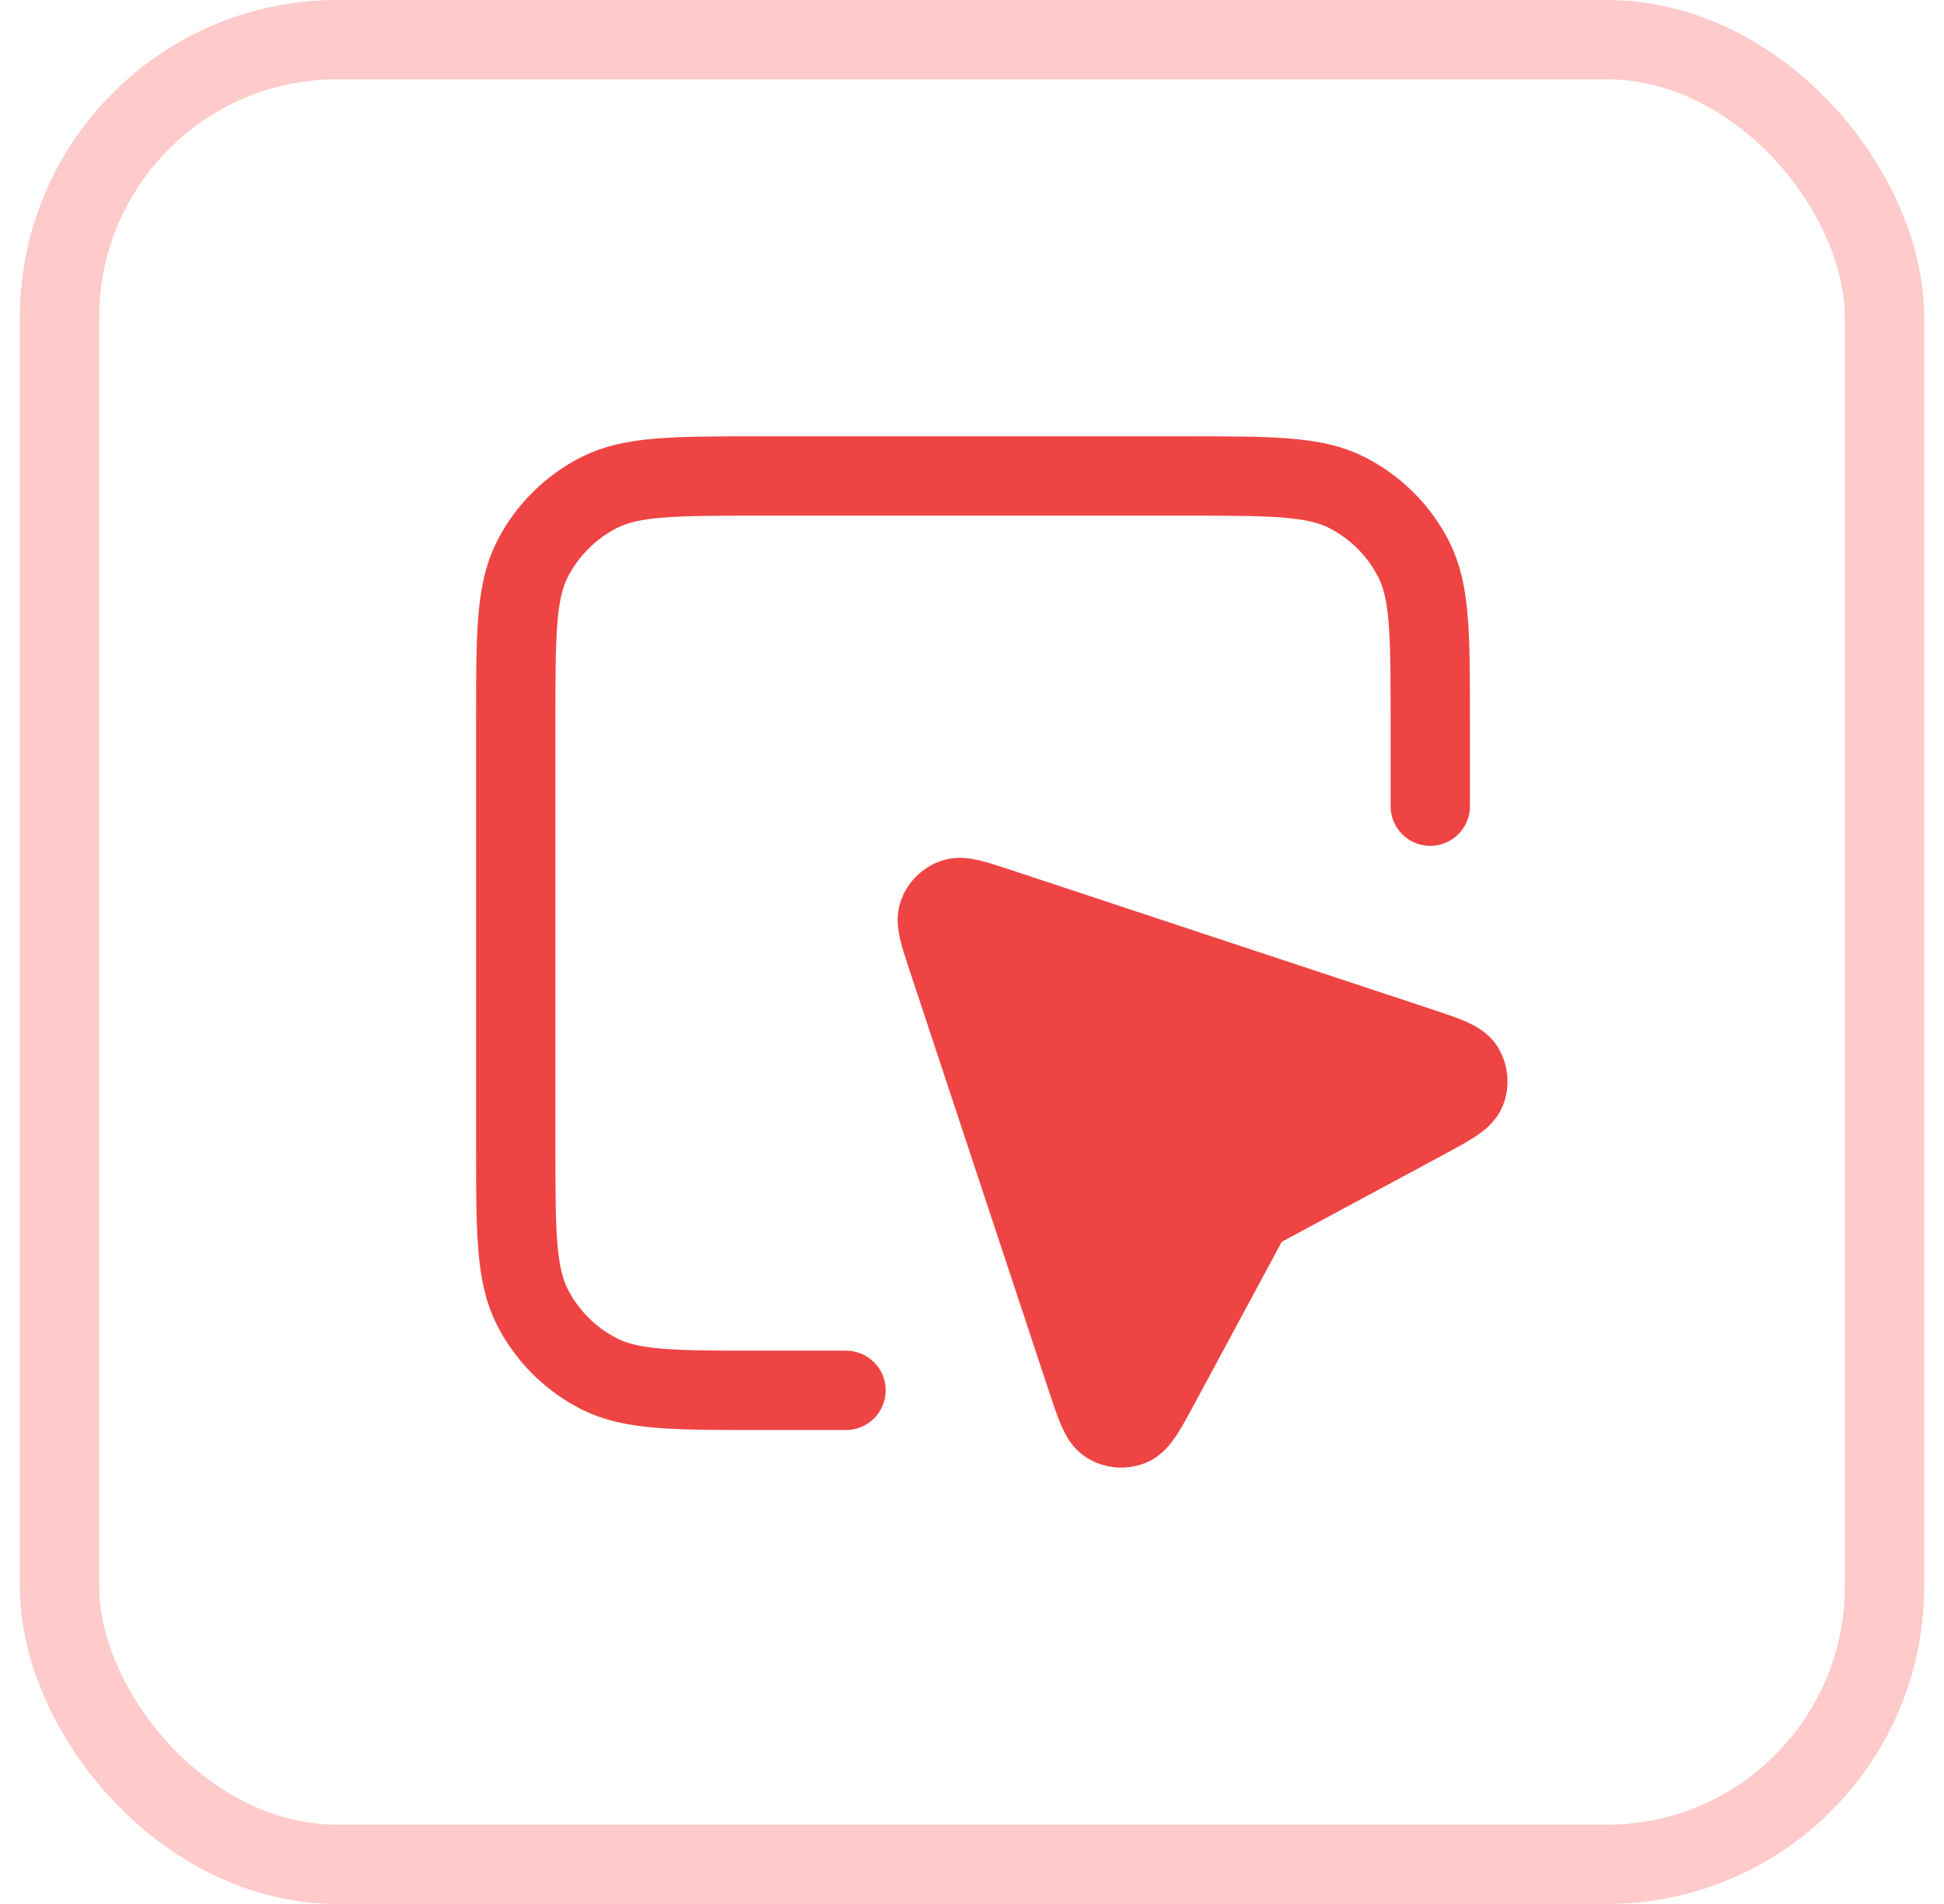
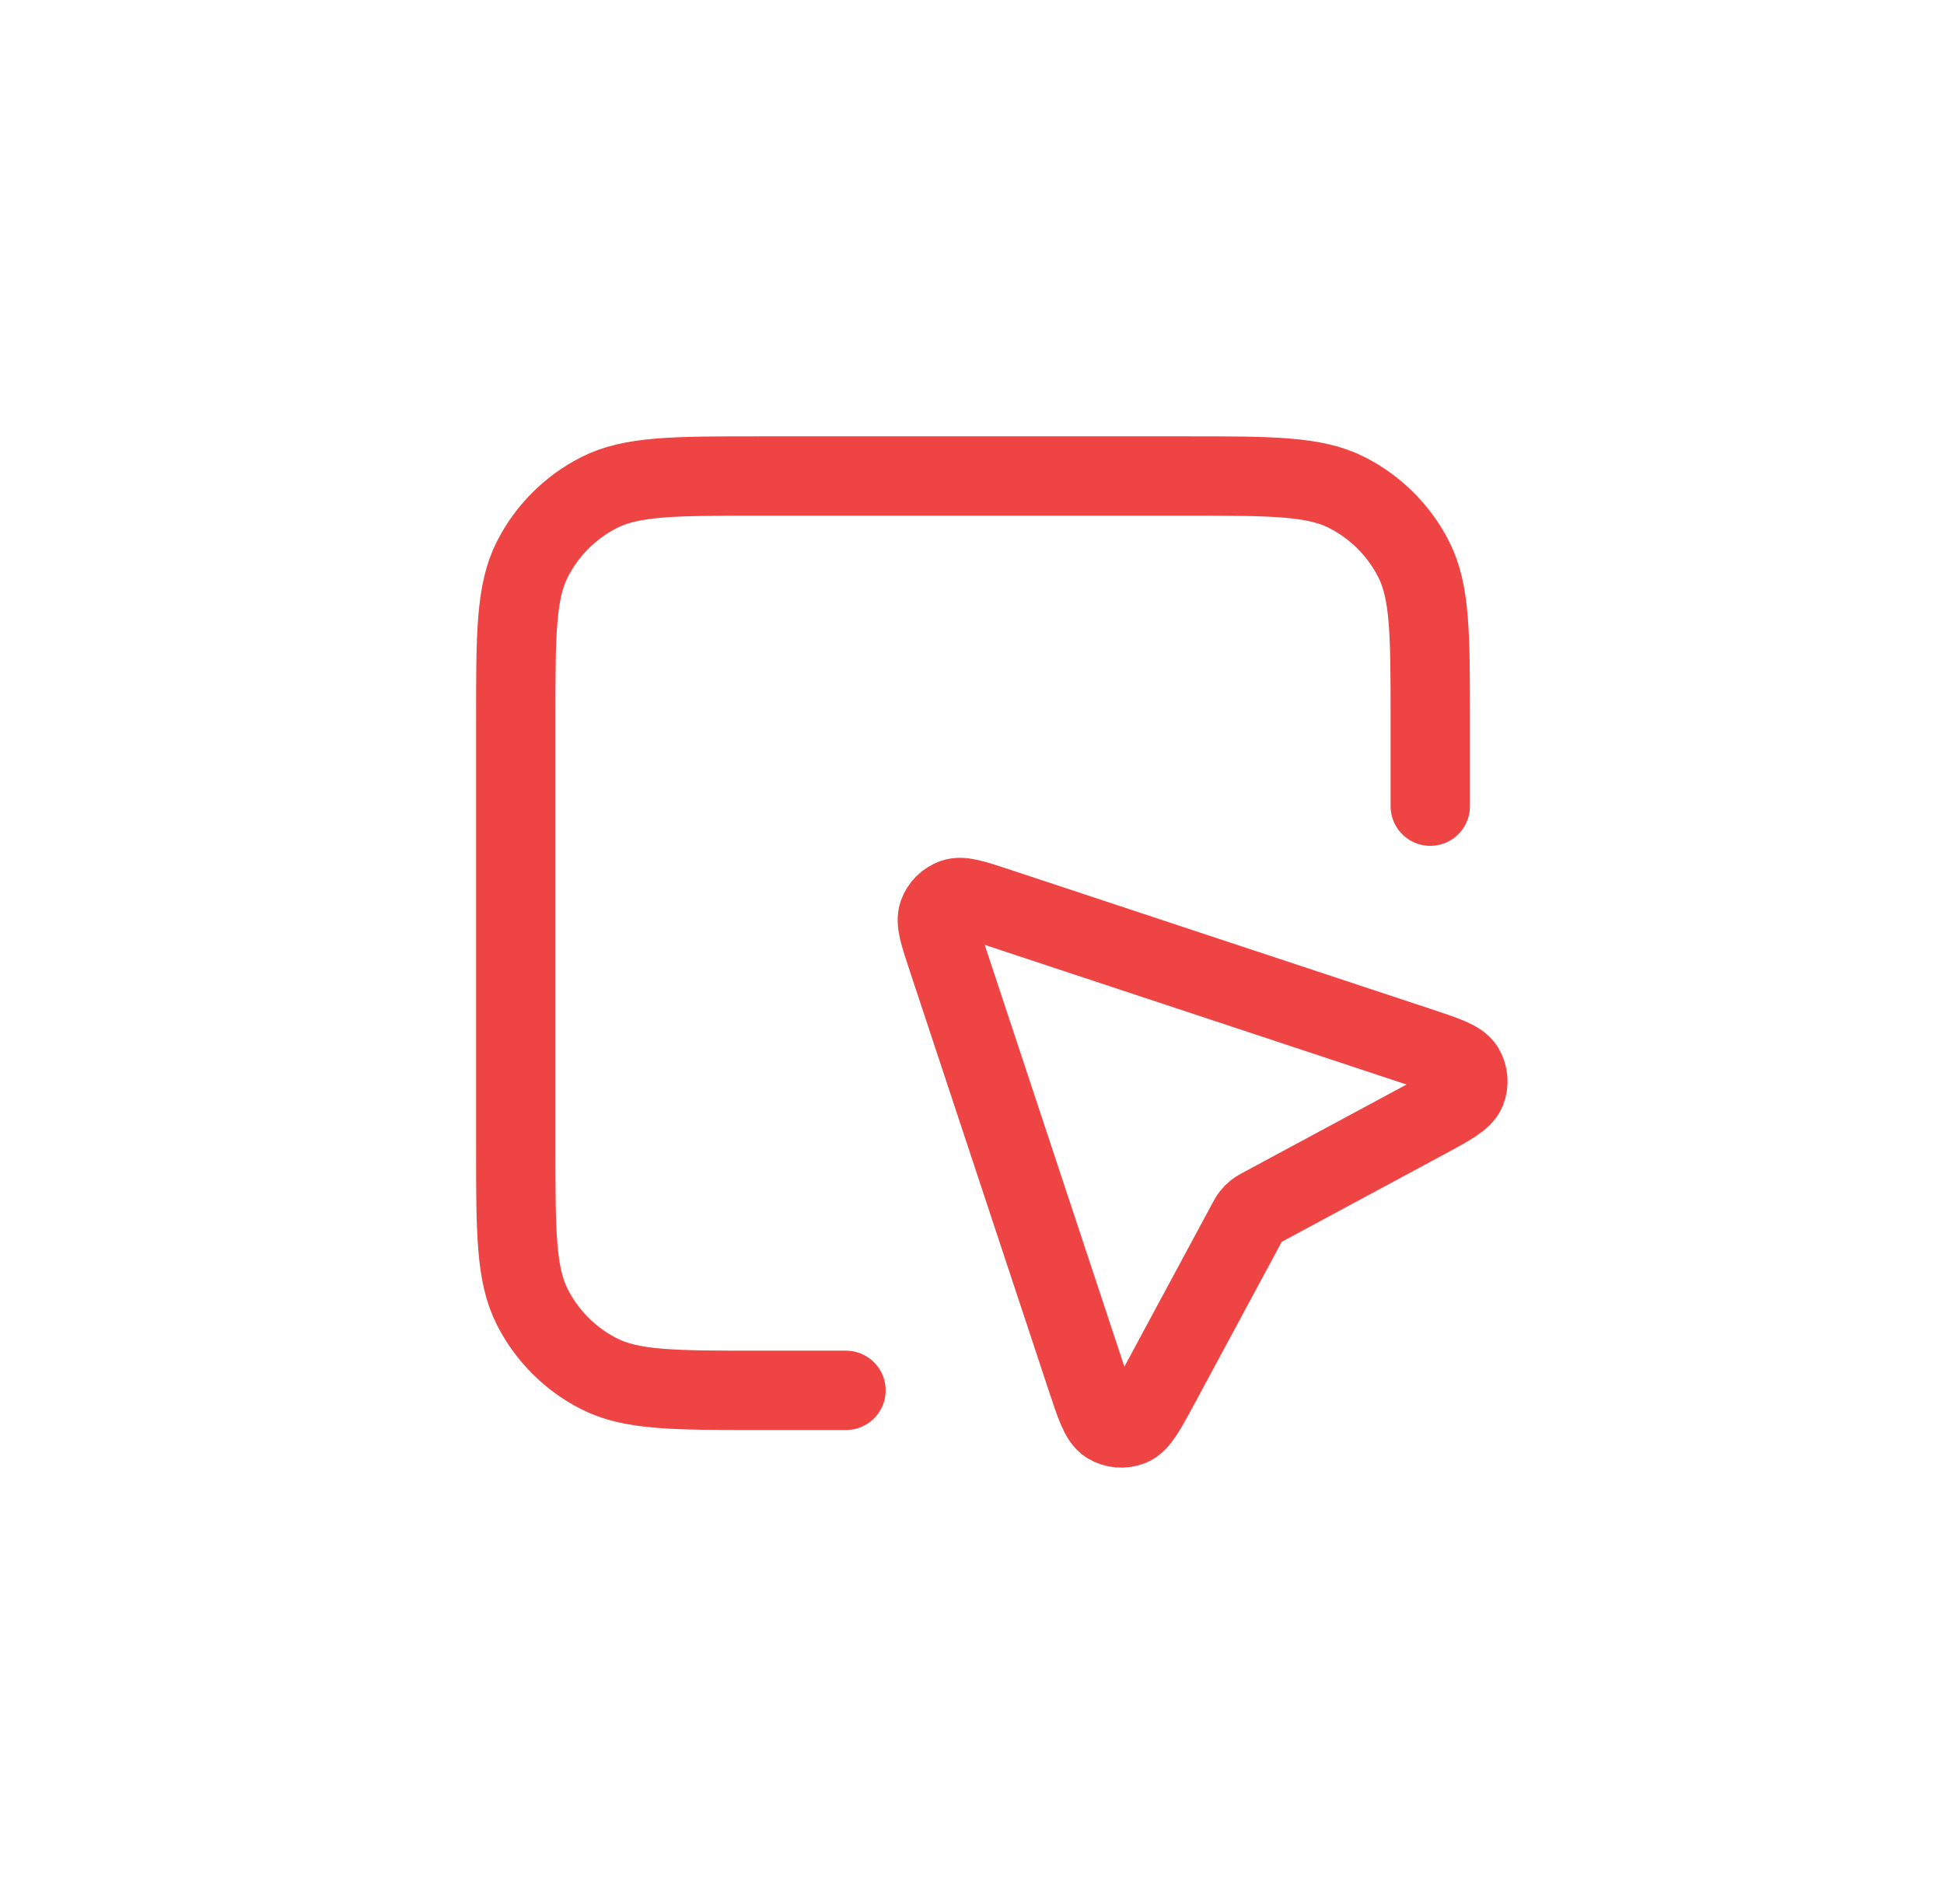
<svg xmlns="http://www.w3.org/2000/svg" width="49" height="48" viewBox="0 0 49 48" fill="none">
-   <rect x="1.5" y="1" width="46" height="46" rx="7" stroke="#FECACA" stroke-width="2" />
-   <path d="M35.878 28.248C36.538 27.893 36.868 27.715 36.955 27.498C37.029 27.31 37.011 27.098 36.905 26.925C36.782 26.727 36.426 26.609 35.715 26.374L25.18 22.886C24.557 22.679 24.245 22.576 24.038 22.65C23.857 22.715 23.715 22.857 23.65 23.038C23.576 23.245 23.679 23.557 23.886 24.18L27.374 34.715C27.609 35.426 27.727 35.782 27.925 35.905C28.098 36.011 28.31 36.029 28.498 35.955C28.715 35.868 28.893 35.538 29.248 34.878L31.423 30.839C31.477 30.739 31.504 30.688 31.539 30.644C31.57 30.605 31.605 30.57 31.644 30.539C31.688 30.504 31.739 30.477 31.839 30.423L35.878 28.248Z" fill="#EF4444" />
  <path d="M36.051 20.324V18.147C36.051 15.995 36.051 14.919 35.632 14.098C35.264 13.375 34.676 12.787 33.953 12.419C33.131 12 32.056 12 29.904 12H19.147C16.995 12 15.919 12 15.098 12.419C14.375 12.787 13.787 13.375 13.419 14.098C13 14.919 13 15.995 13 18.147V28.904C13 31.055 13 32.131 13.419 32.953C13.787 33.676 14.375 34.264 15.098 34.632C15.919 35.051 16.995 35.051 19.147 35.051H21.324M31.423 30.839L29.248 34.878C28.893 35.538 28.715 35.868 28.498 35.955C28.31 36.029 28.098 36.011 27.925 35.905C27.727 35.782 27.609 35.426 27.374 34.715L23.886 24.18C23.679 23.557 23.576 23.245 23.65 23.038C23.715 22.857 23.857 22.715 24.038 22.65C24.245 22.576 24.557 22.679 25.18 22.886L35.715 26.374C36.426 26.609 36.782 26.727 36.905 26.925C37.011 27.098 37.029 27.31 36.955 27.498C36.868 27.715 36.538 27.893 35.878 28.248L31.839 30.423C31.739 30.477 31.688 30.504 31.644 30.539C31.605 30.57 31.57 30.605 31.539 30.644C31.504 30.688 31.477 30.739 31.423 30.839Z" stroke="#EF4444" stroke-width="2" stroke-linecap="round" stroke-linejoin="round" />
</svg>